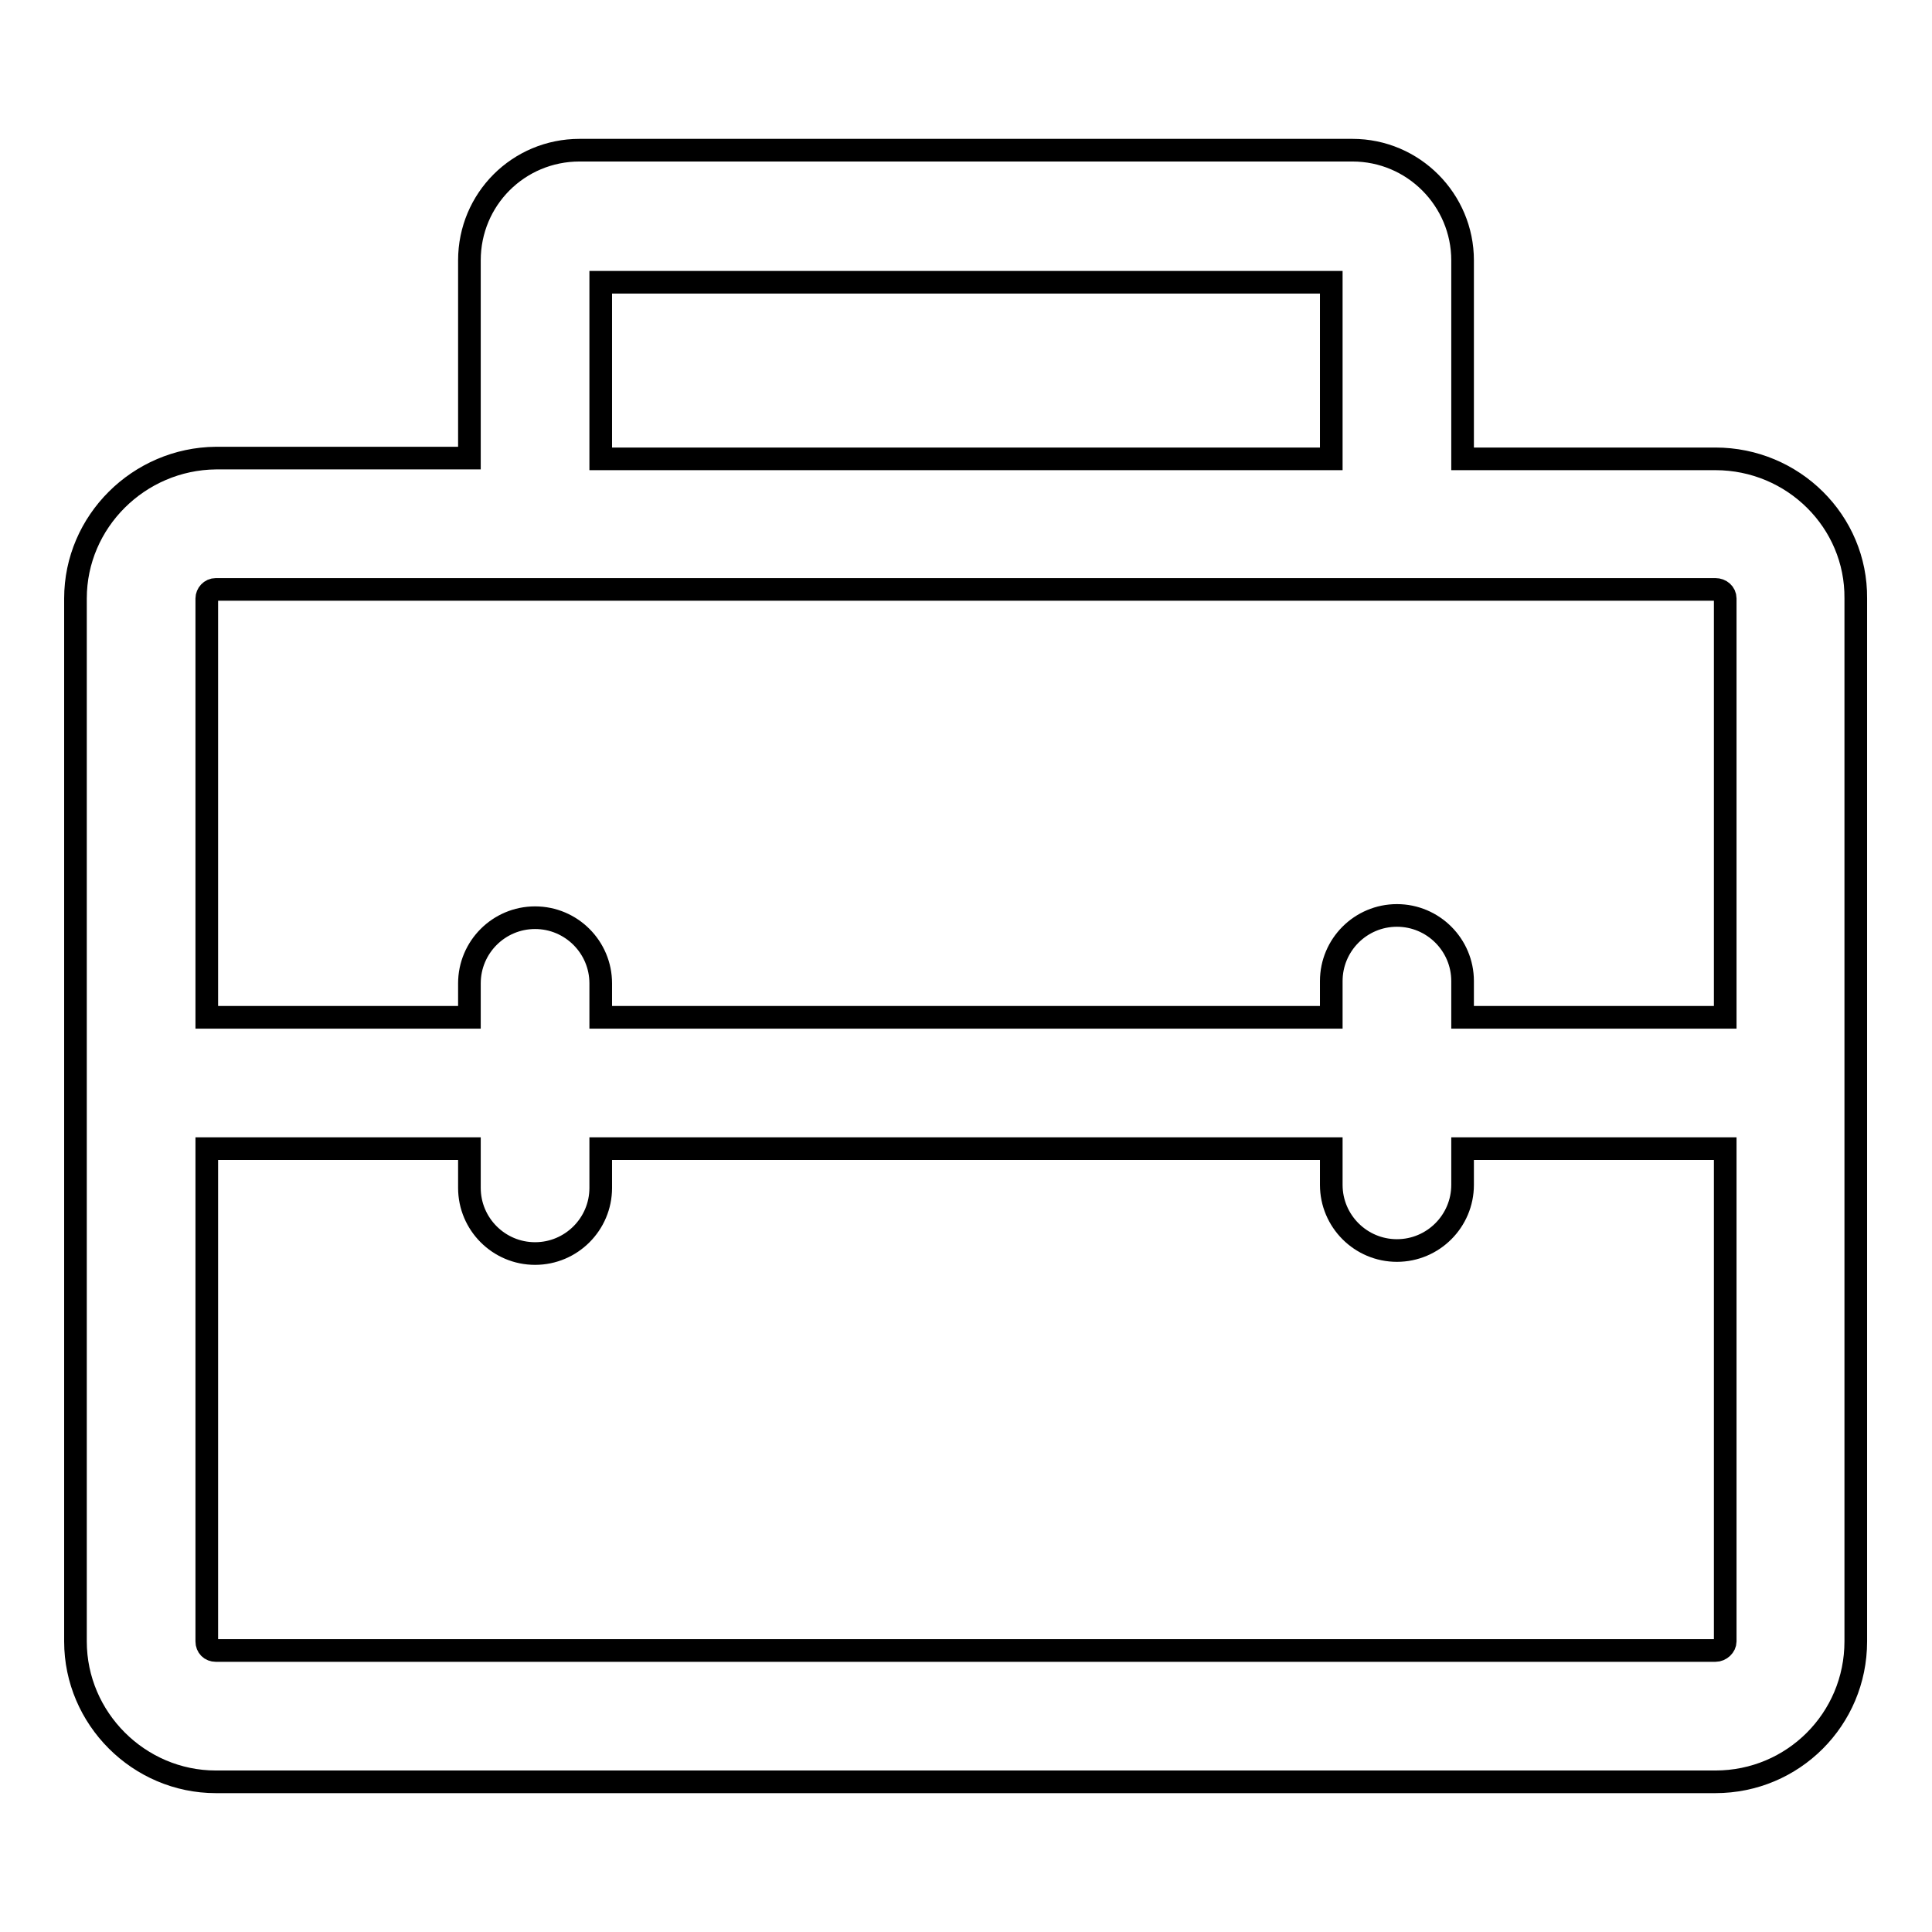
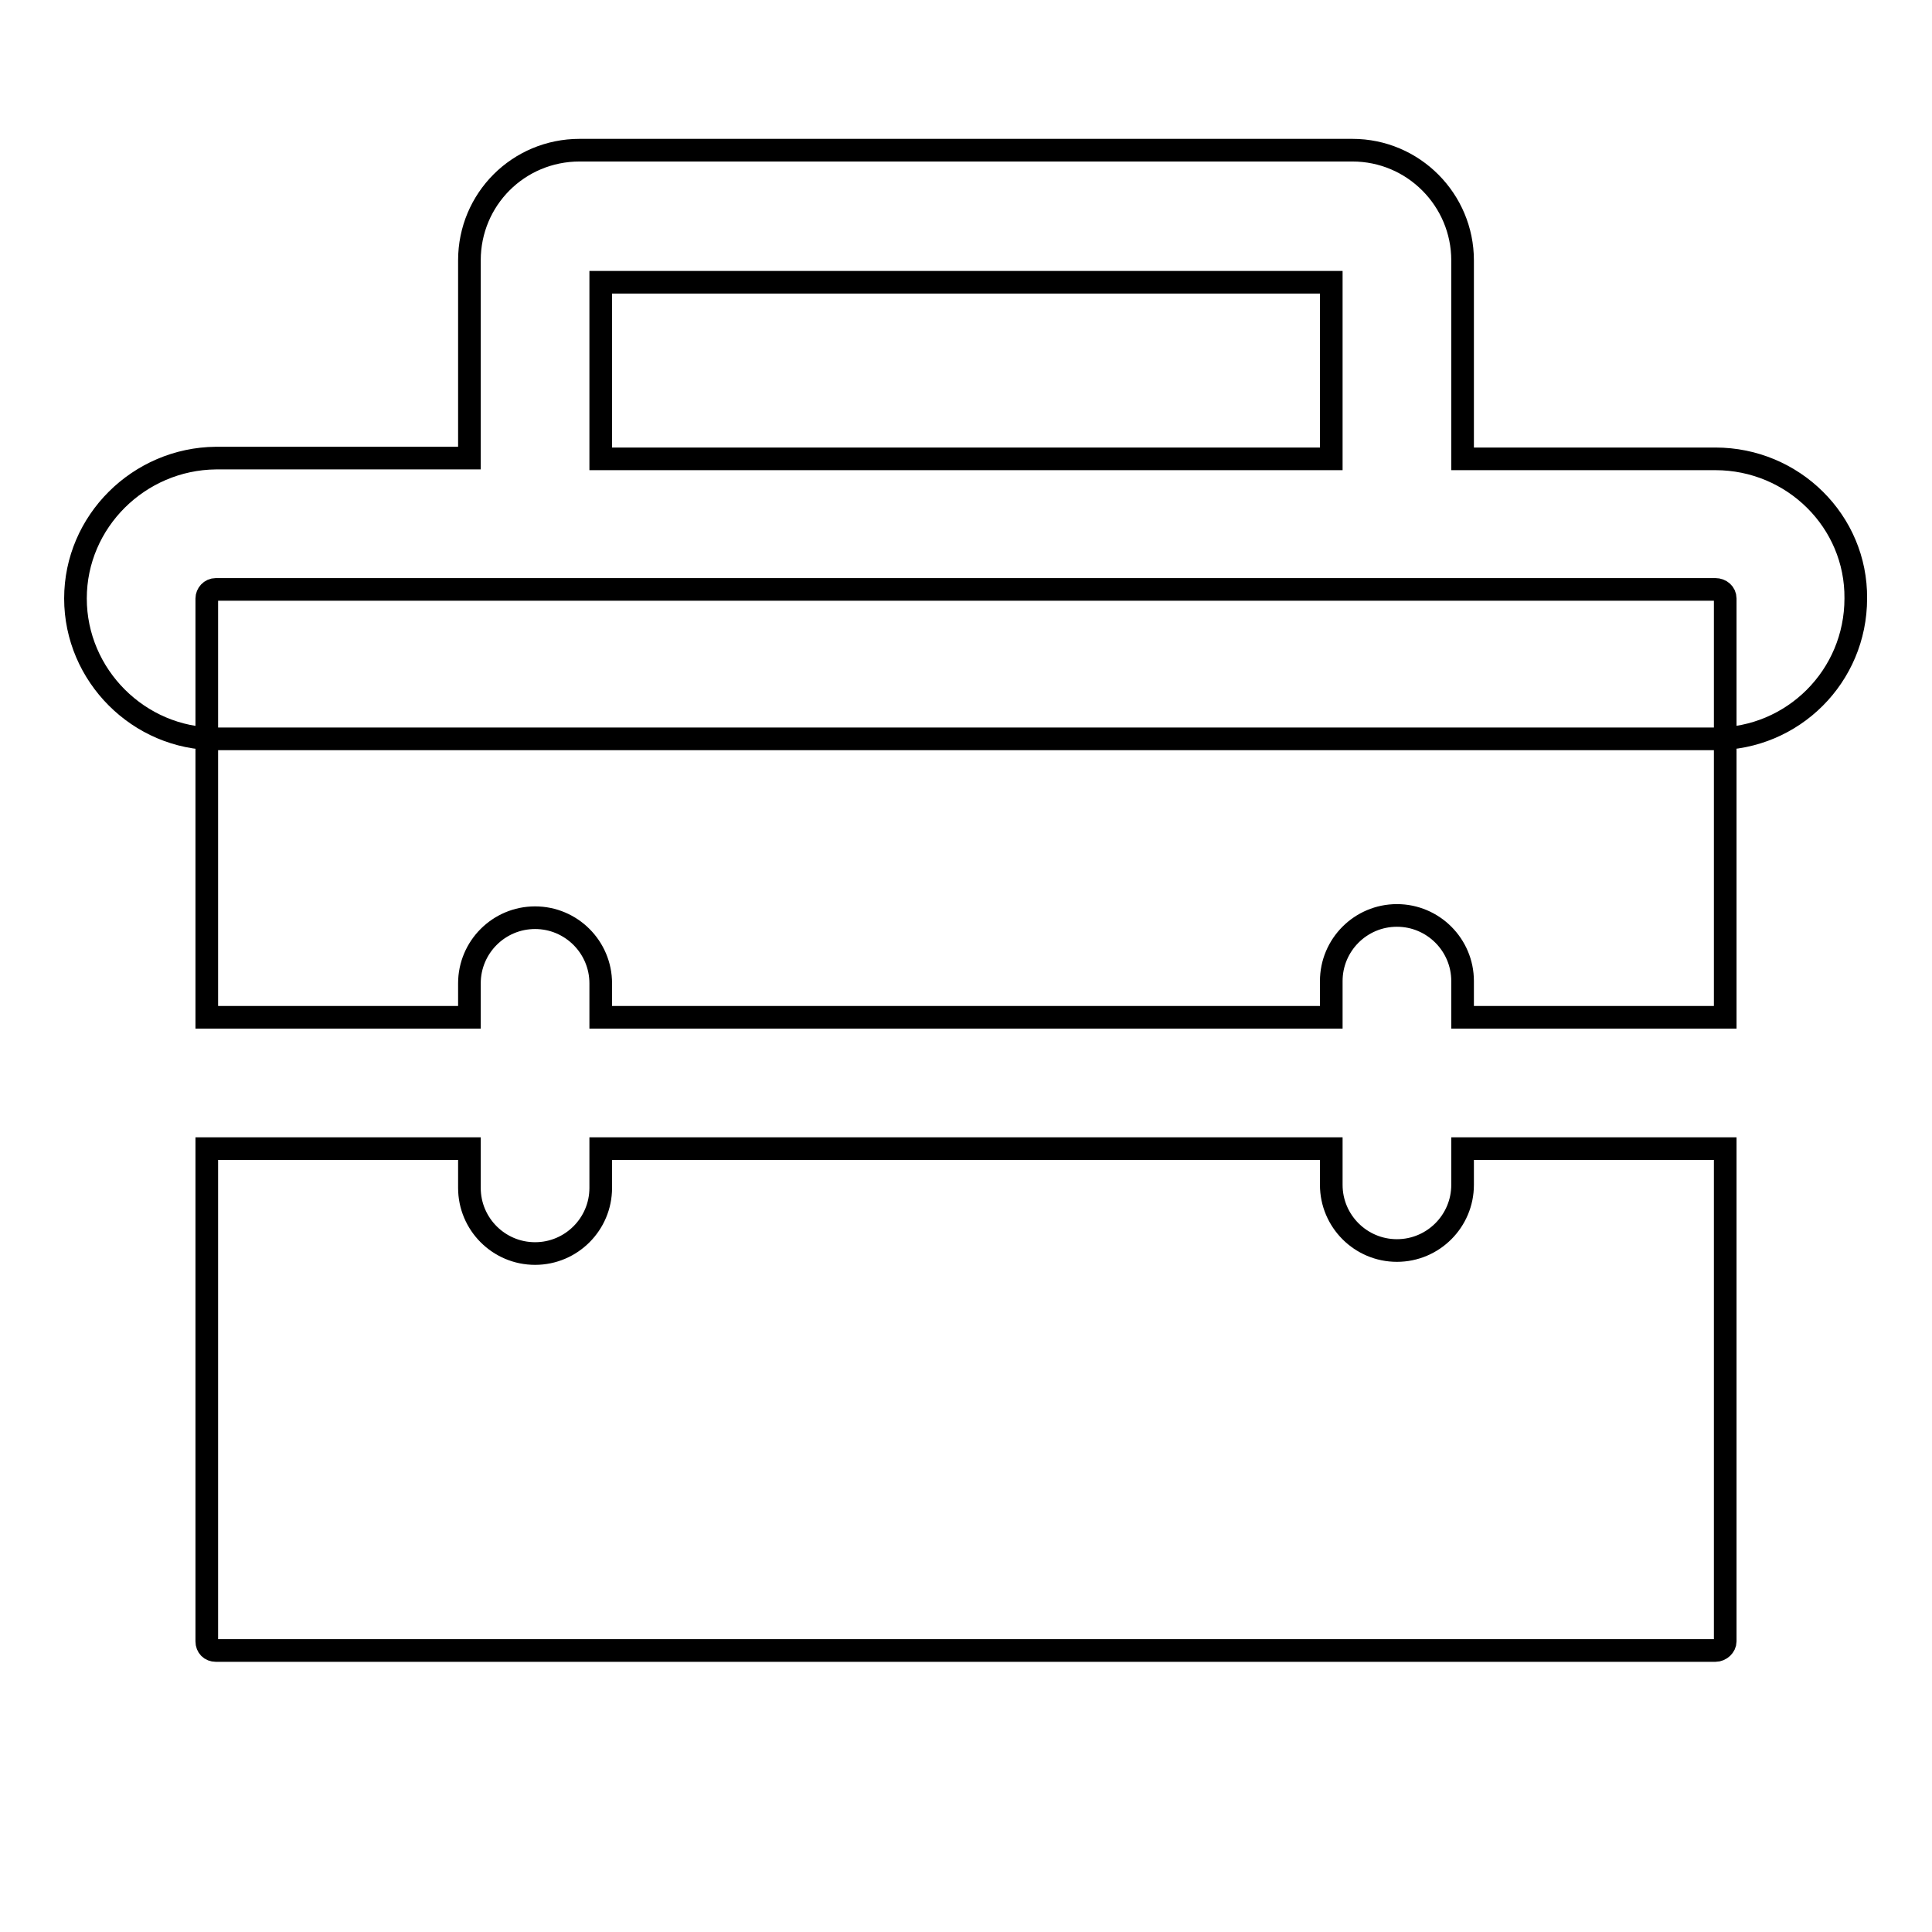
<svg xmlns="http://www.w3.org/2000/svg" version="1.1" x="0px" y="0px" viewBox="0 0 256 256" enable-background="new 0 0 256 256" xml:space="preserve">
  <g>
    <g>
-       <path stroke-width="3" fill-opacity="0" stroke="#000000" d="M227.3,60.8h-33.5V34.5c0-8-6.5-14.6-14.6-14.6H76.8c-8.1,0-14.6,6.5-14.6,14.6v26.2H28.6C18.4,60.8,10,69.1,10,79.3v138.2c0,10.2,8.4,18.6,18.6,18.6h198.7c10.3,0,18.6-8.3,18.6-18.6V79.3C246,69.1,237.6,60.8,227.3,60.8L227.3,60.8z M79.6,37.4h96.8v23.4H79.6V37.4L79.6,37.4z M28.6,78.1h198.7c0.7,0,1.3,0.5,1.3,1.2v55.5h-34.8v-4.8c0-4.8-3.9-8.7-8.7-8.7s-8.7,3.9-8.7,8.7v4.8H79.6v-4.5c0-4.8-3.9-8.7-8.7-8.7s-8.7,3.9-8.7,8.7v4.5H27.4V79.3C27.4,78.7,27.9,78.1,28.6,78.1L28.6,78.1z M227.3,218.7H28.6c-0.7,0-1.2-0.5-1.2-1.2v-65.3h34.8v5.2c0,4.8,3.9,8.7,8.7,8.7c4.8,0,8.7-3.9,8.7-8.7v-5.2h96.8v4.8c0,4.8,3.9,8.7,8.7,8.7c4.8,0,8.7-3.9,8.7-8.7v-4.8h34.8v65.3C228.6,218.1,228,218.7,227.3,218.7L227.3,218.7z" />
+       <path stroke-width="3" fill-opacity="0" stroke="#000000" d="M227.3,60.8h-33.5V34.5c0-8-6.5-14.6-14.6-14.6H76.8c-8.1,0-14.6,6.5-14.6,14.6v26.2H28.6C18.4,60.8,10,69.1,10,79.3c0,10.2,8.4,18.6,18.6,18.6h198.7c10.3,0,18.6-8.3,18.6-18.6V79.3C246,69.1,237.6,60.8,227.3,60.8L227.3,60.8z M79.6,37.4h96.8v23.4H79.6V37.4L79.6,37.4z M28.6,78.1h198.7c0.7,0,1.3,0.5,1.3,1.2v55.5h-34.8v-4.8c0-4.8-3.9-8.7-8.7-8.7s-8.7,3.9-8.7,8.7v4.8H79.6v-4.5c0-4.8-3.9-8.7-8.7-8.7s-8.7,3.9-8.7,8.7v4.5H27.4V79.3C27.4,78.7,27.9,78.1,28.6,78.1L28.6,78.1z M227.3,218.7H28.6c-0.7,0-1.2-0.5-1.2-1.2v-65.3h34.8v5.2c0,4.8,3.9,8.7,8.7,8.7c4.8,0,8.7-3.9,8.7-8.7v-5.2h96.8v4.8c0,4.8,3.9,8.7,8.7,8.7c4.8,0,8.7-3.9,8.7-8.7v-4.8h34.8v65.3C228.6,218.1,228,218.7,227.3,218.7L227.3,218.7z" />
    </g>
  </g>
</svg>